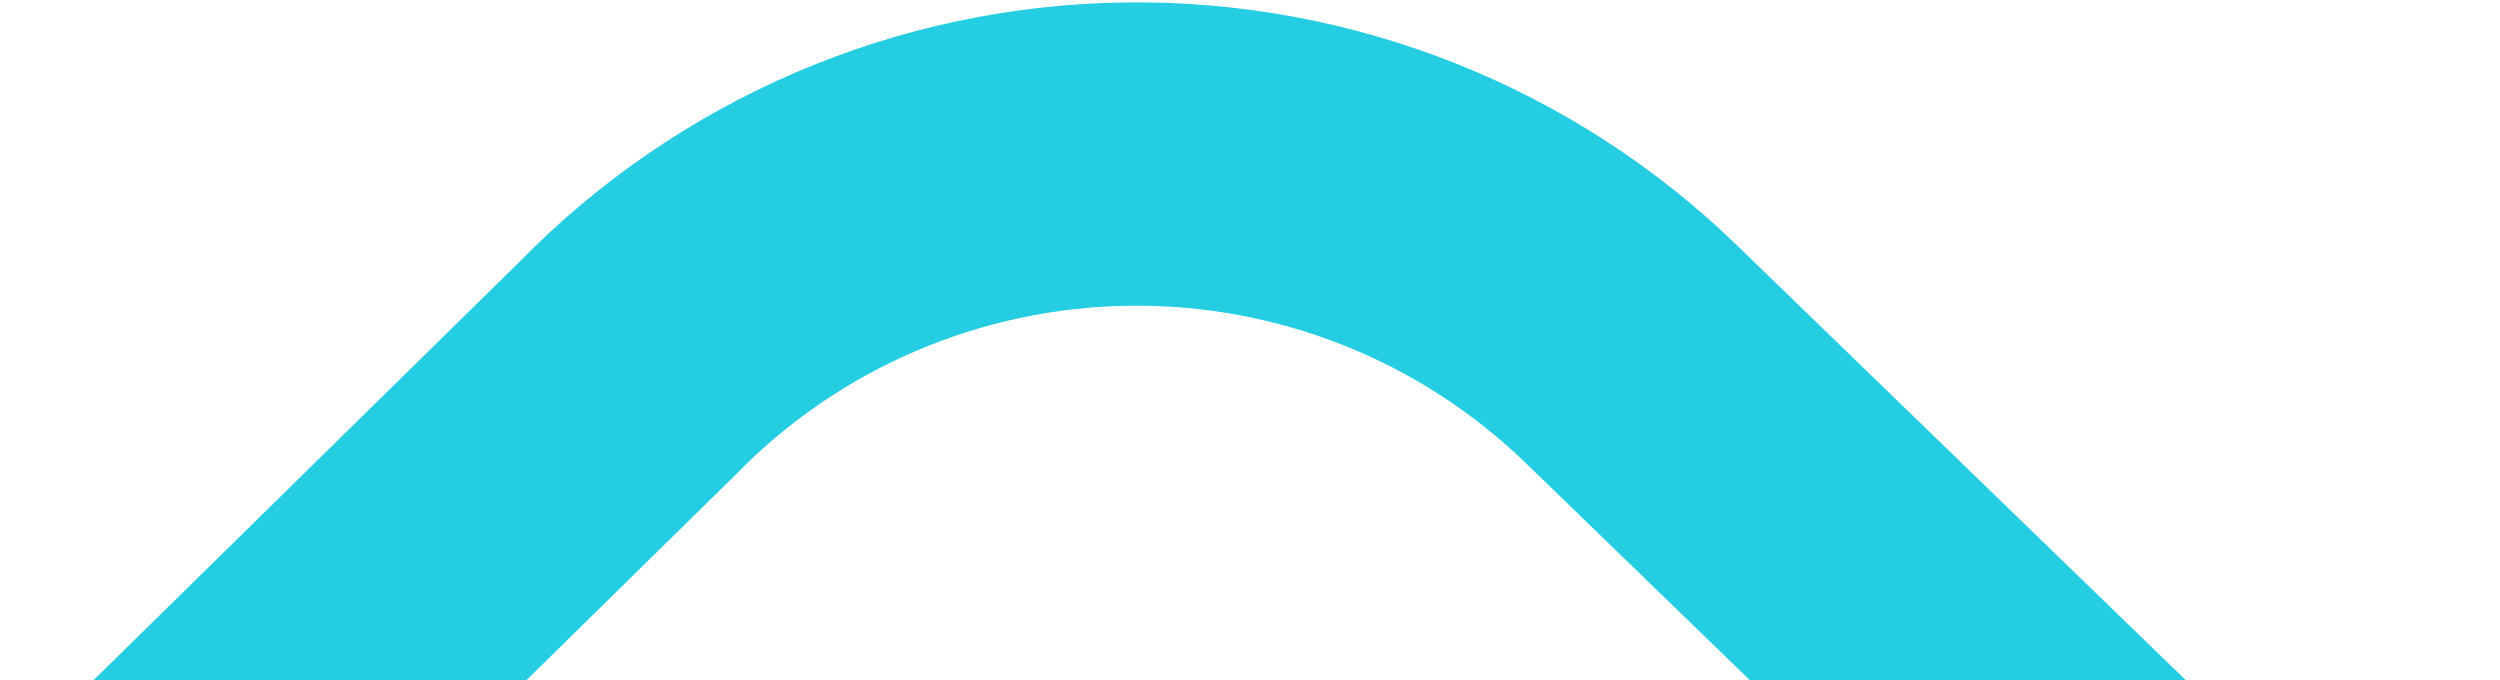
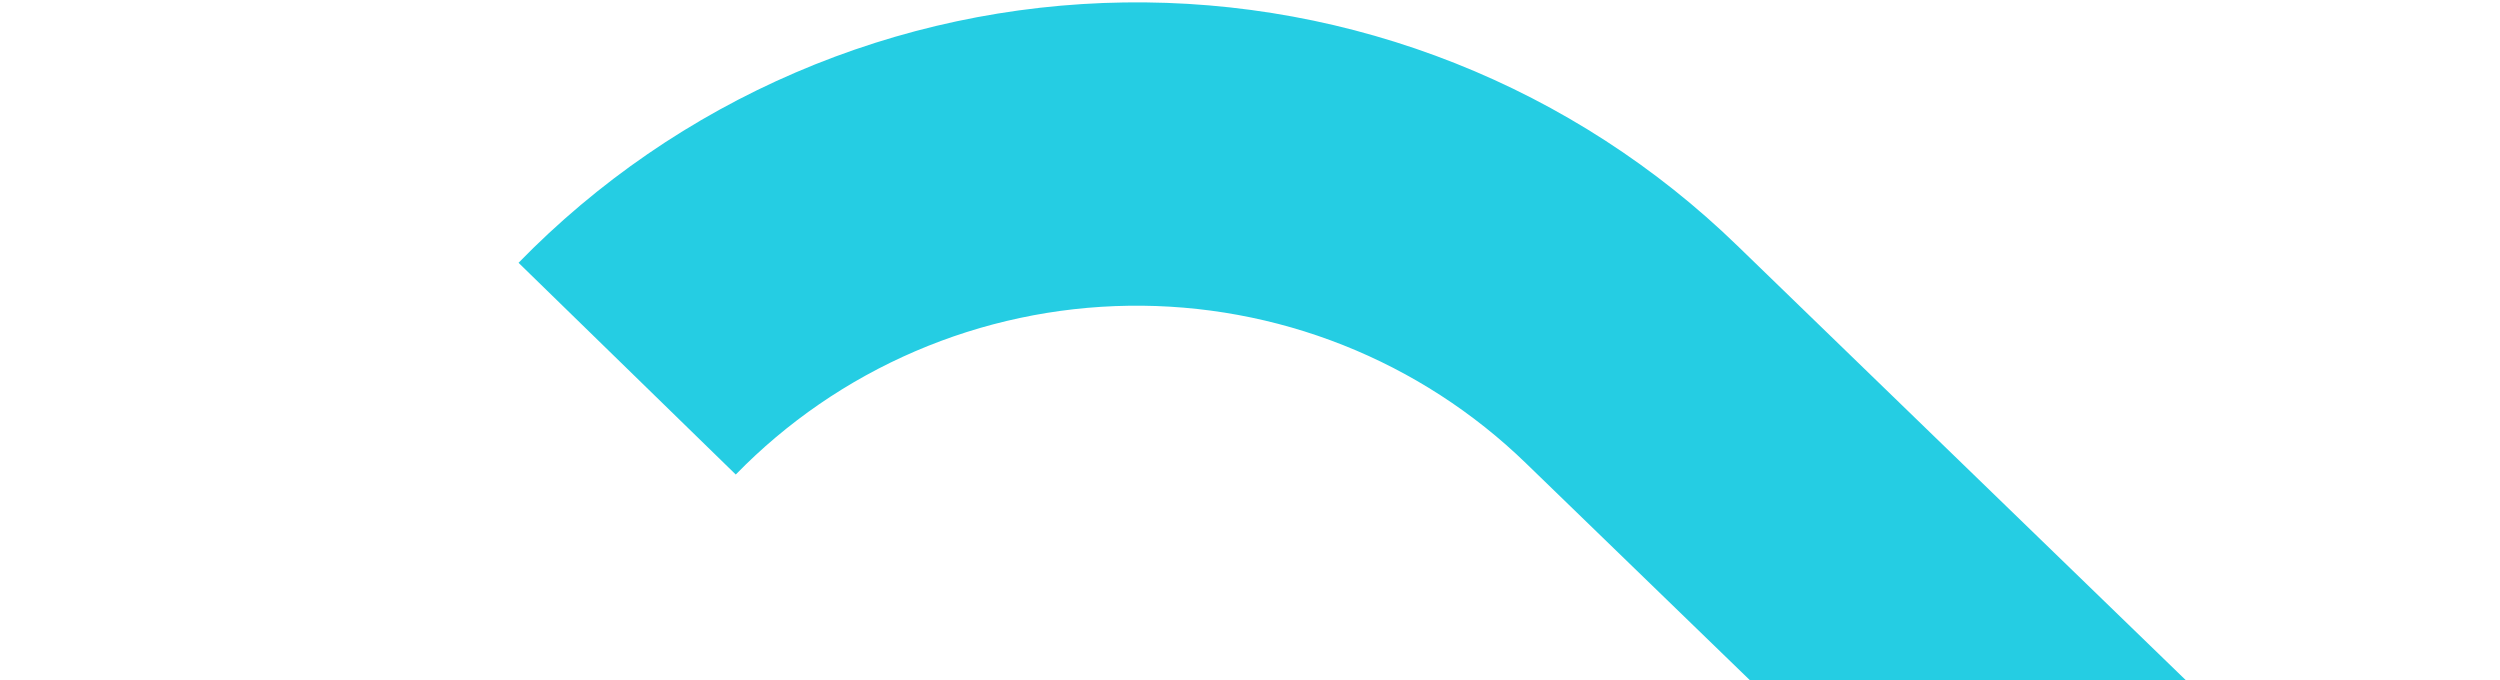
<svg xmlns="http://www.w3.org/2000/svg" width="989" height="269" viewBox="0 0 989 269" fill="none">
-   <path d="M946.907 432.254L645.456 140.202C619.024 114.558 587.772 94.359 553.488 80.762C519.203 67.165 482.56 60.436 445.653 60.96C408.747 61.483 372.302 69.25 338.405 83.815C304.507 98.381 273.821 119.458 248.102 145.843L42.791 347.489" stroke="#25CDE3" stroke-width="120" stroke-miterlimit="10" />
+   <path d="M946.907 432.254L645.456 140.202C619.024 114.558 587.772 94.359 553.488 80.762C519.203 67.165 482.56 60.436 445.653 60.96C408.747 61.483 372.302 69.25 338.405 83.815C304.507 98.381 273.821 119.458 248.102 145.843" stroke="#25CDE3" stroke-width="120" stroke-miterlimit="10" />
</svg>